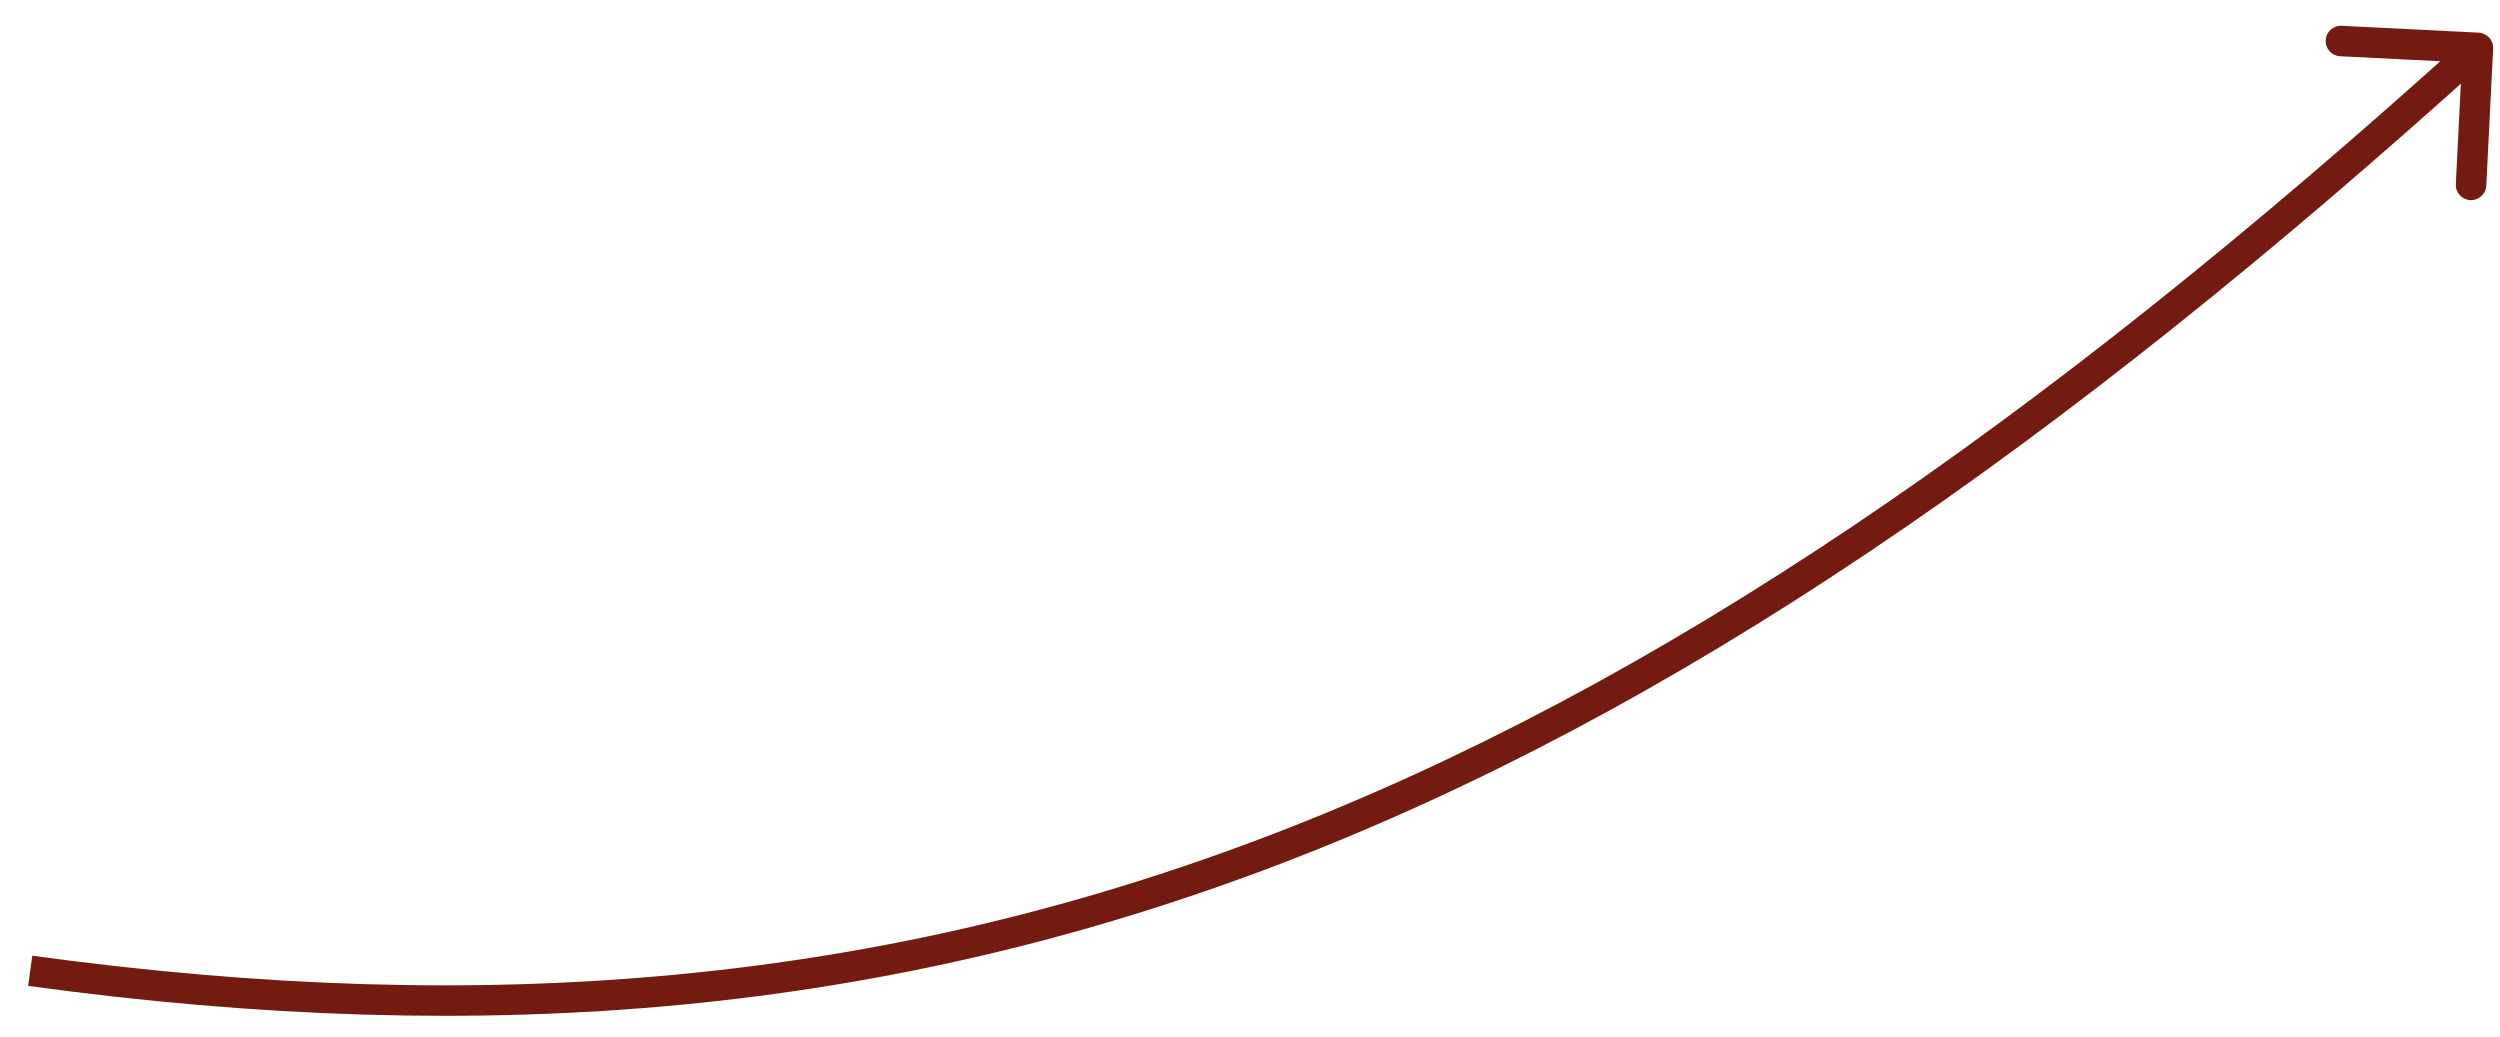
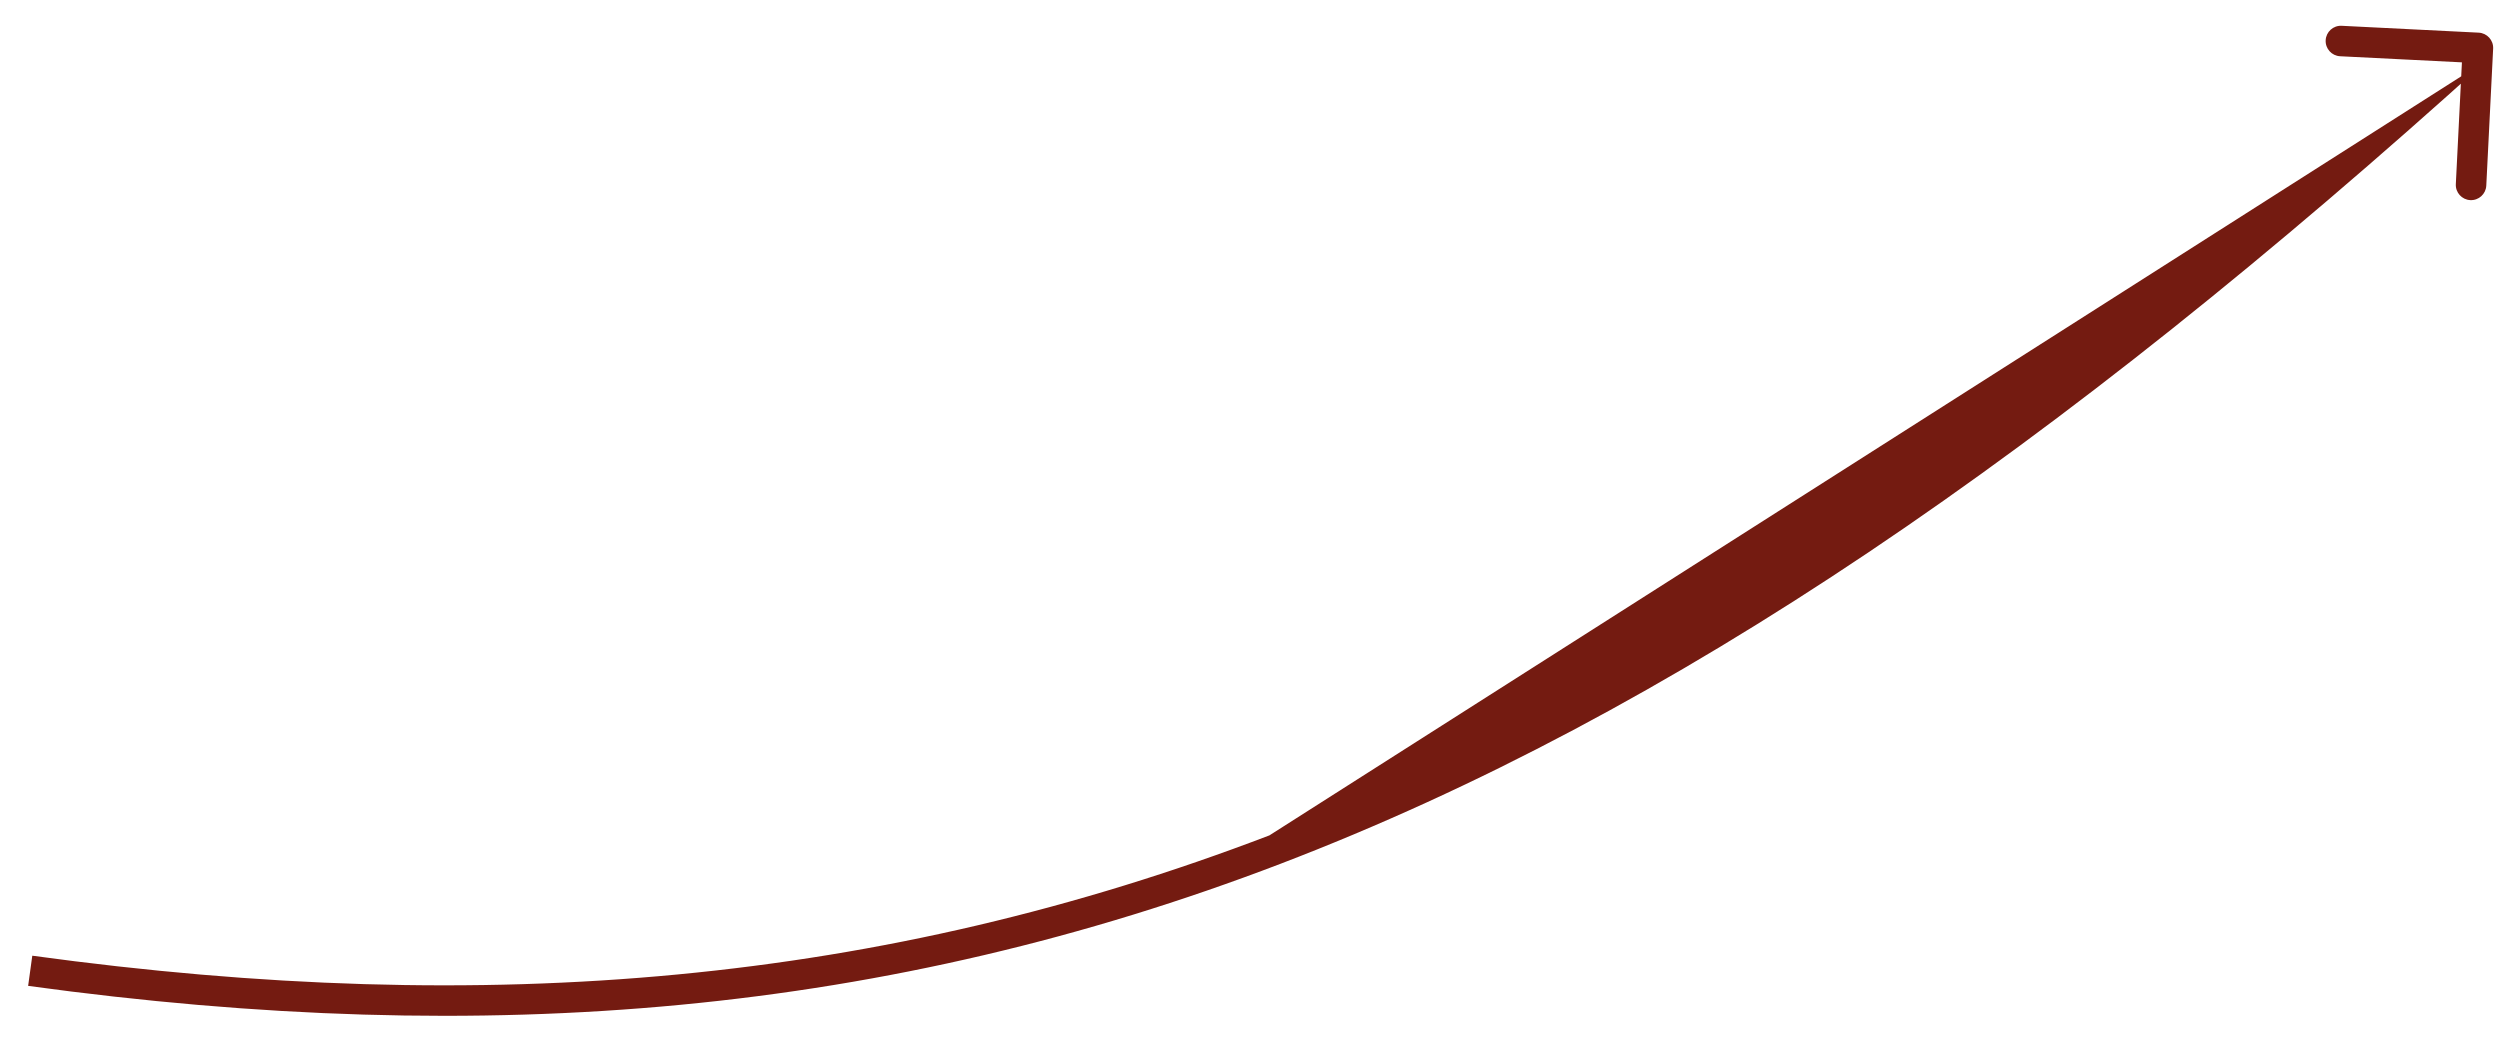
<svg xmlns="http://www.w3.org/2000/svg" width="82" height="34" viewBox="0 0 82 34" fill="none">
-   <path d="M81.3 1.071C81.576 1.085 81.789 1.32 81.775 1.595L81.55 6.09C81.536 6.365 81.301 6.578 81.025 6.564C80.749 6.55 80.537 6.315 80.551 6.04L80.751 2.045L76.756 1.845C76.48 1.831 76.268 1.596 76.282 1.32C76.296 1.044 76.53 0.832 76.806 0.846L81.3 1.071ZM1.059 31.347C16.065 33.404 28.966 32.247 41.636 27.401C54.316 22.551 66.796 13.994 80.94 1.2L81.611 1.941C67.421 14.777 54.835 23.423 41.994 28.335C29.143 33.25 16.069 34.414 0.923 32.337L1.059 31.347Z" fill="#741B11" />
+   <path d="M81.3 1.071C81.576 1.085 81.789 1.32 81.775 1.595L81.55 6.09C81.536 6.365 81.301 6.578 81.025 6.564C80.749 6.55 80.537 6.315 80.551 6.04L80.751 2.045L76.756 1.845C76.48 1.831 76.268 1.596 76.282 1.32C76.296 1.044 76.53 0.832 76.806 0.846L81.3 1.071ZM1.059 31.347C16.065 33.404 28.966 32.247 41.636 27.401L81.611 1.941C67.421 14.777 54.835 23.423 41.994 28.335C29.143 33.25 16.069 34.414 0.923 32.337L1.059 31.347Z" fill="#741B11" />
</svg>